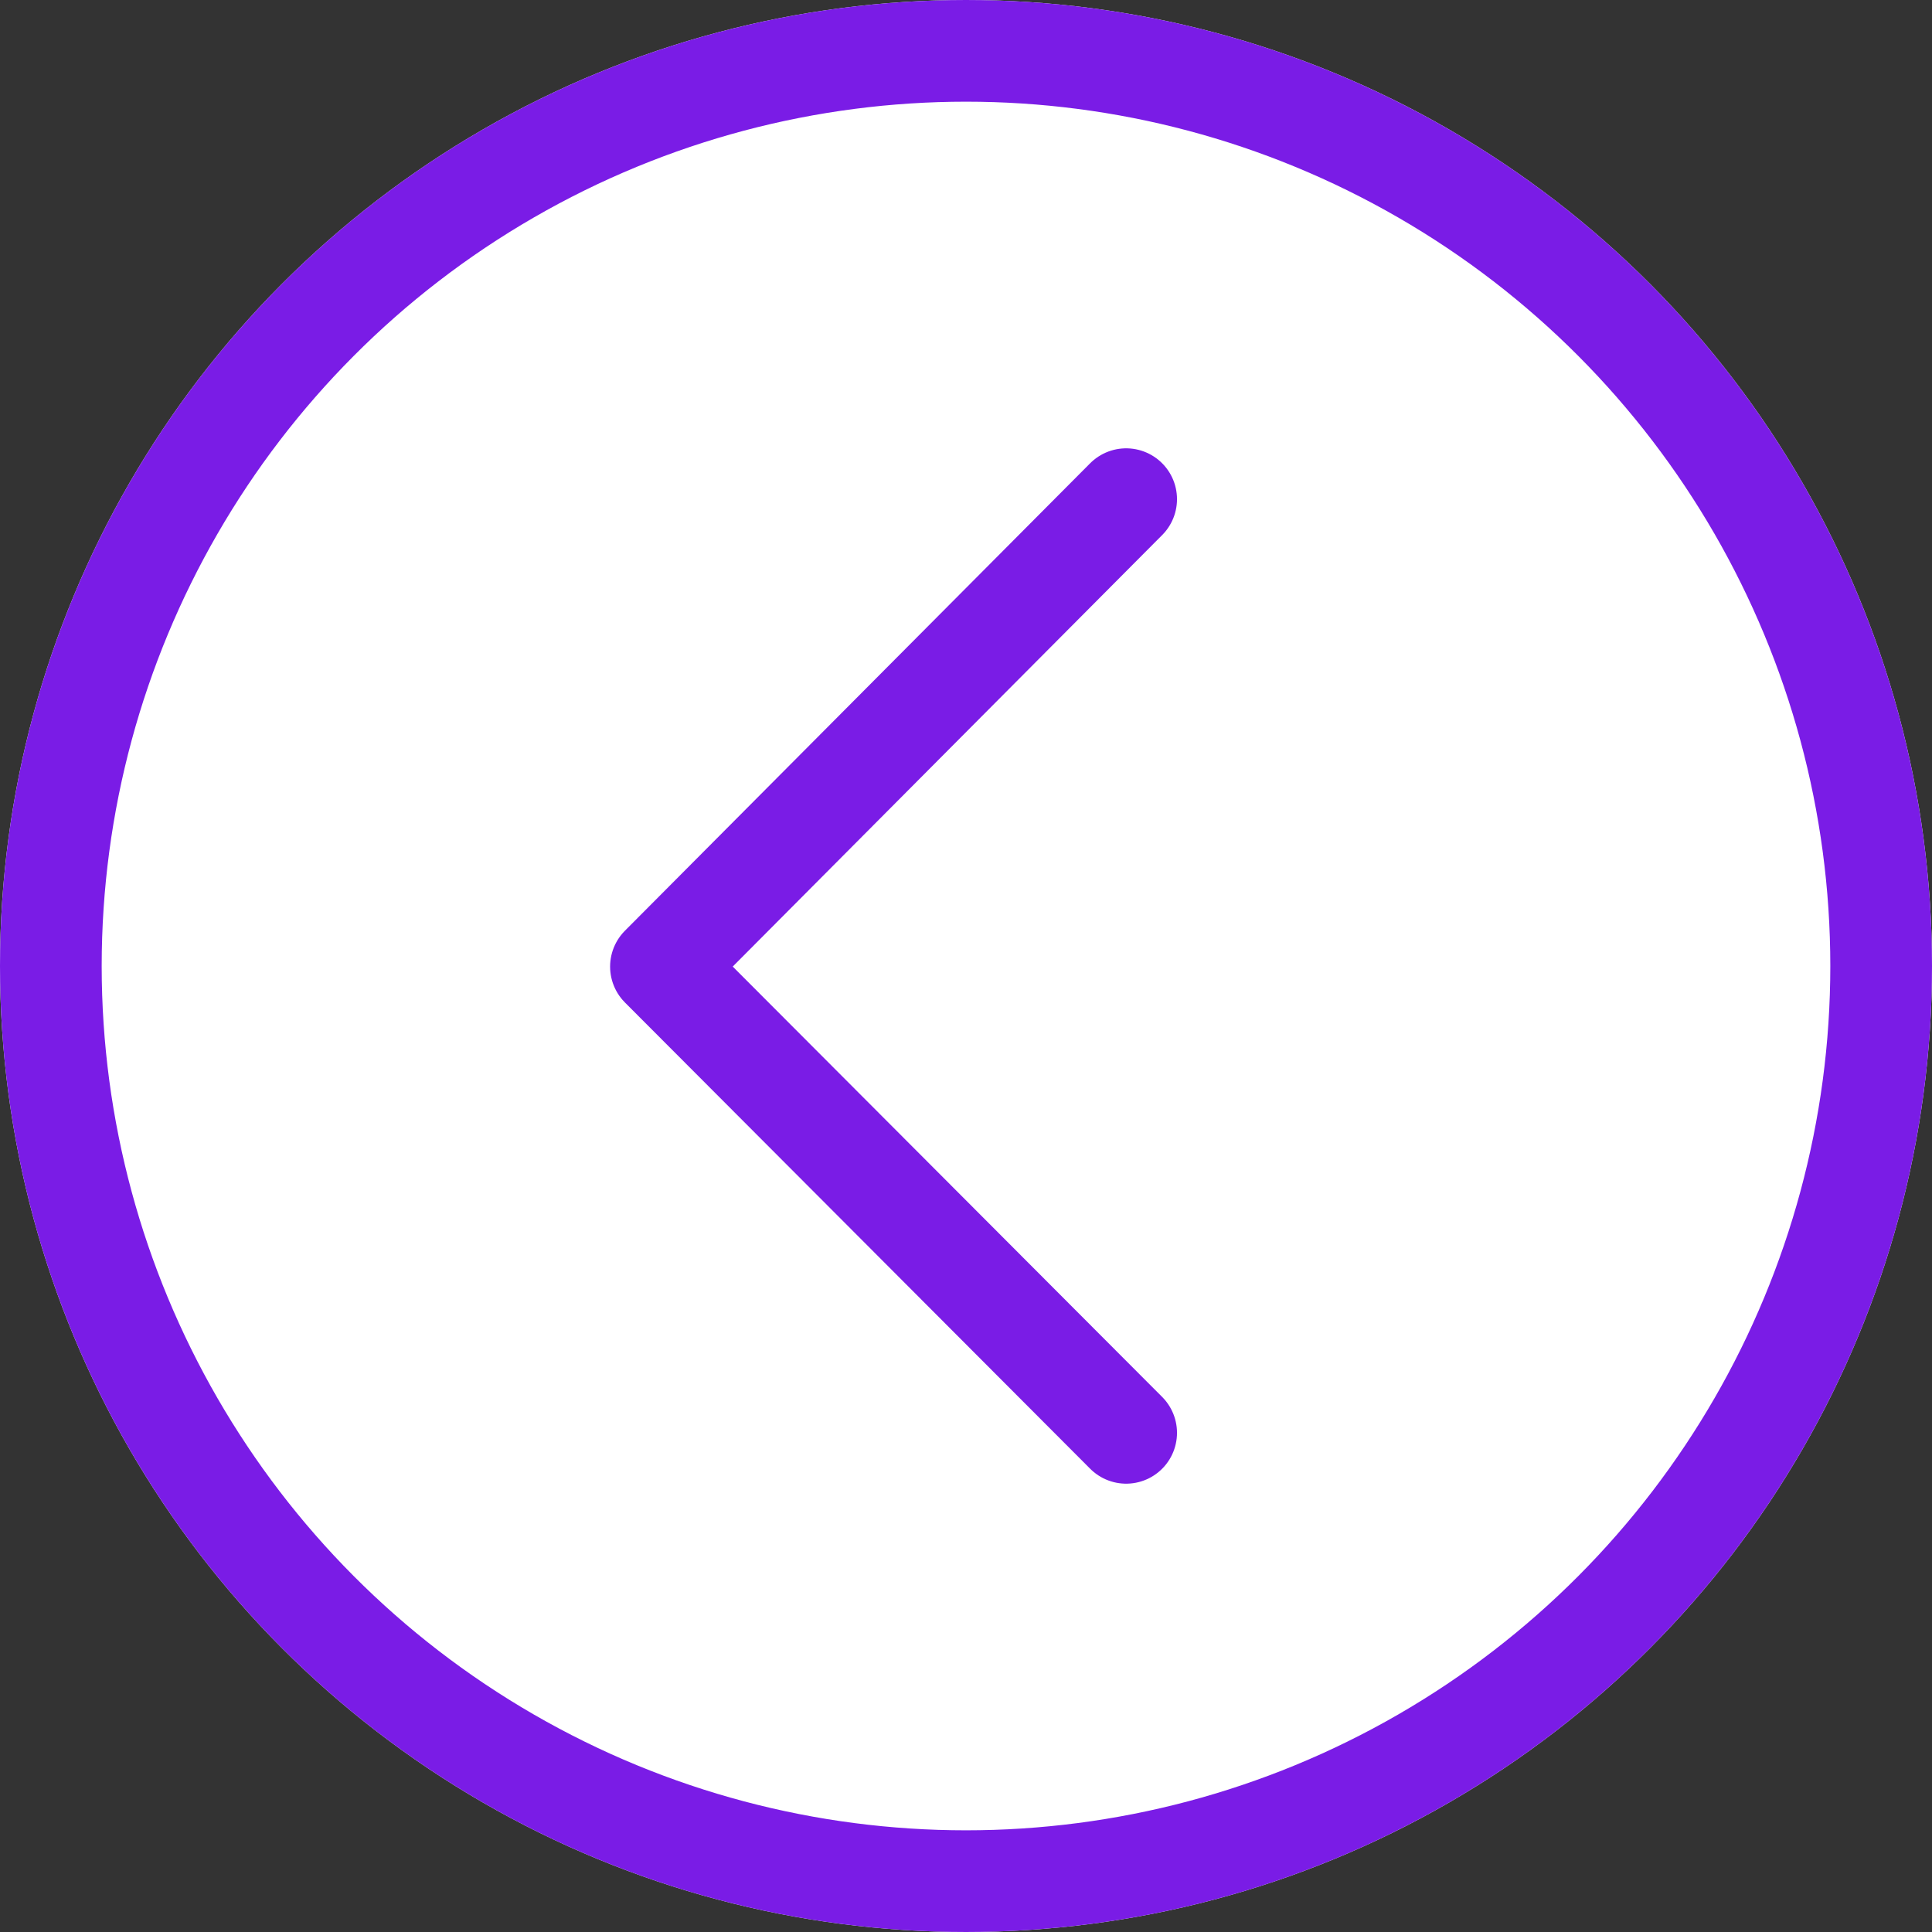
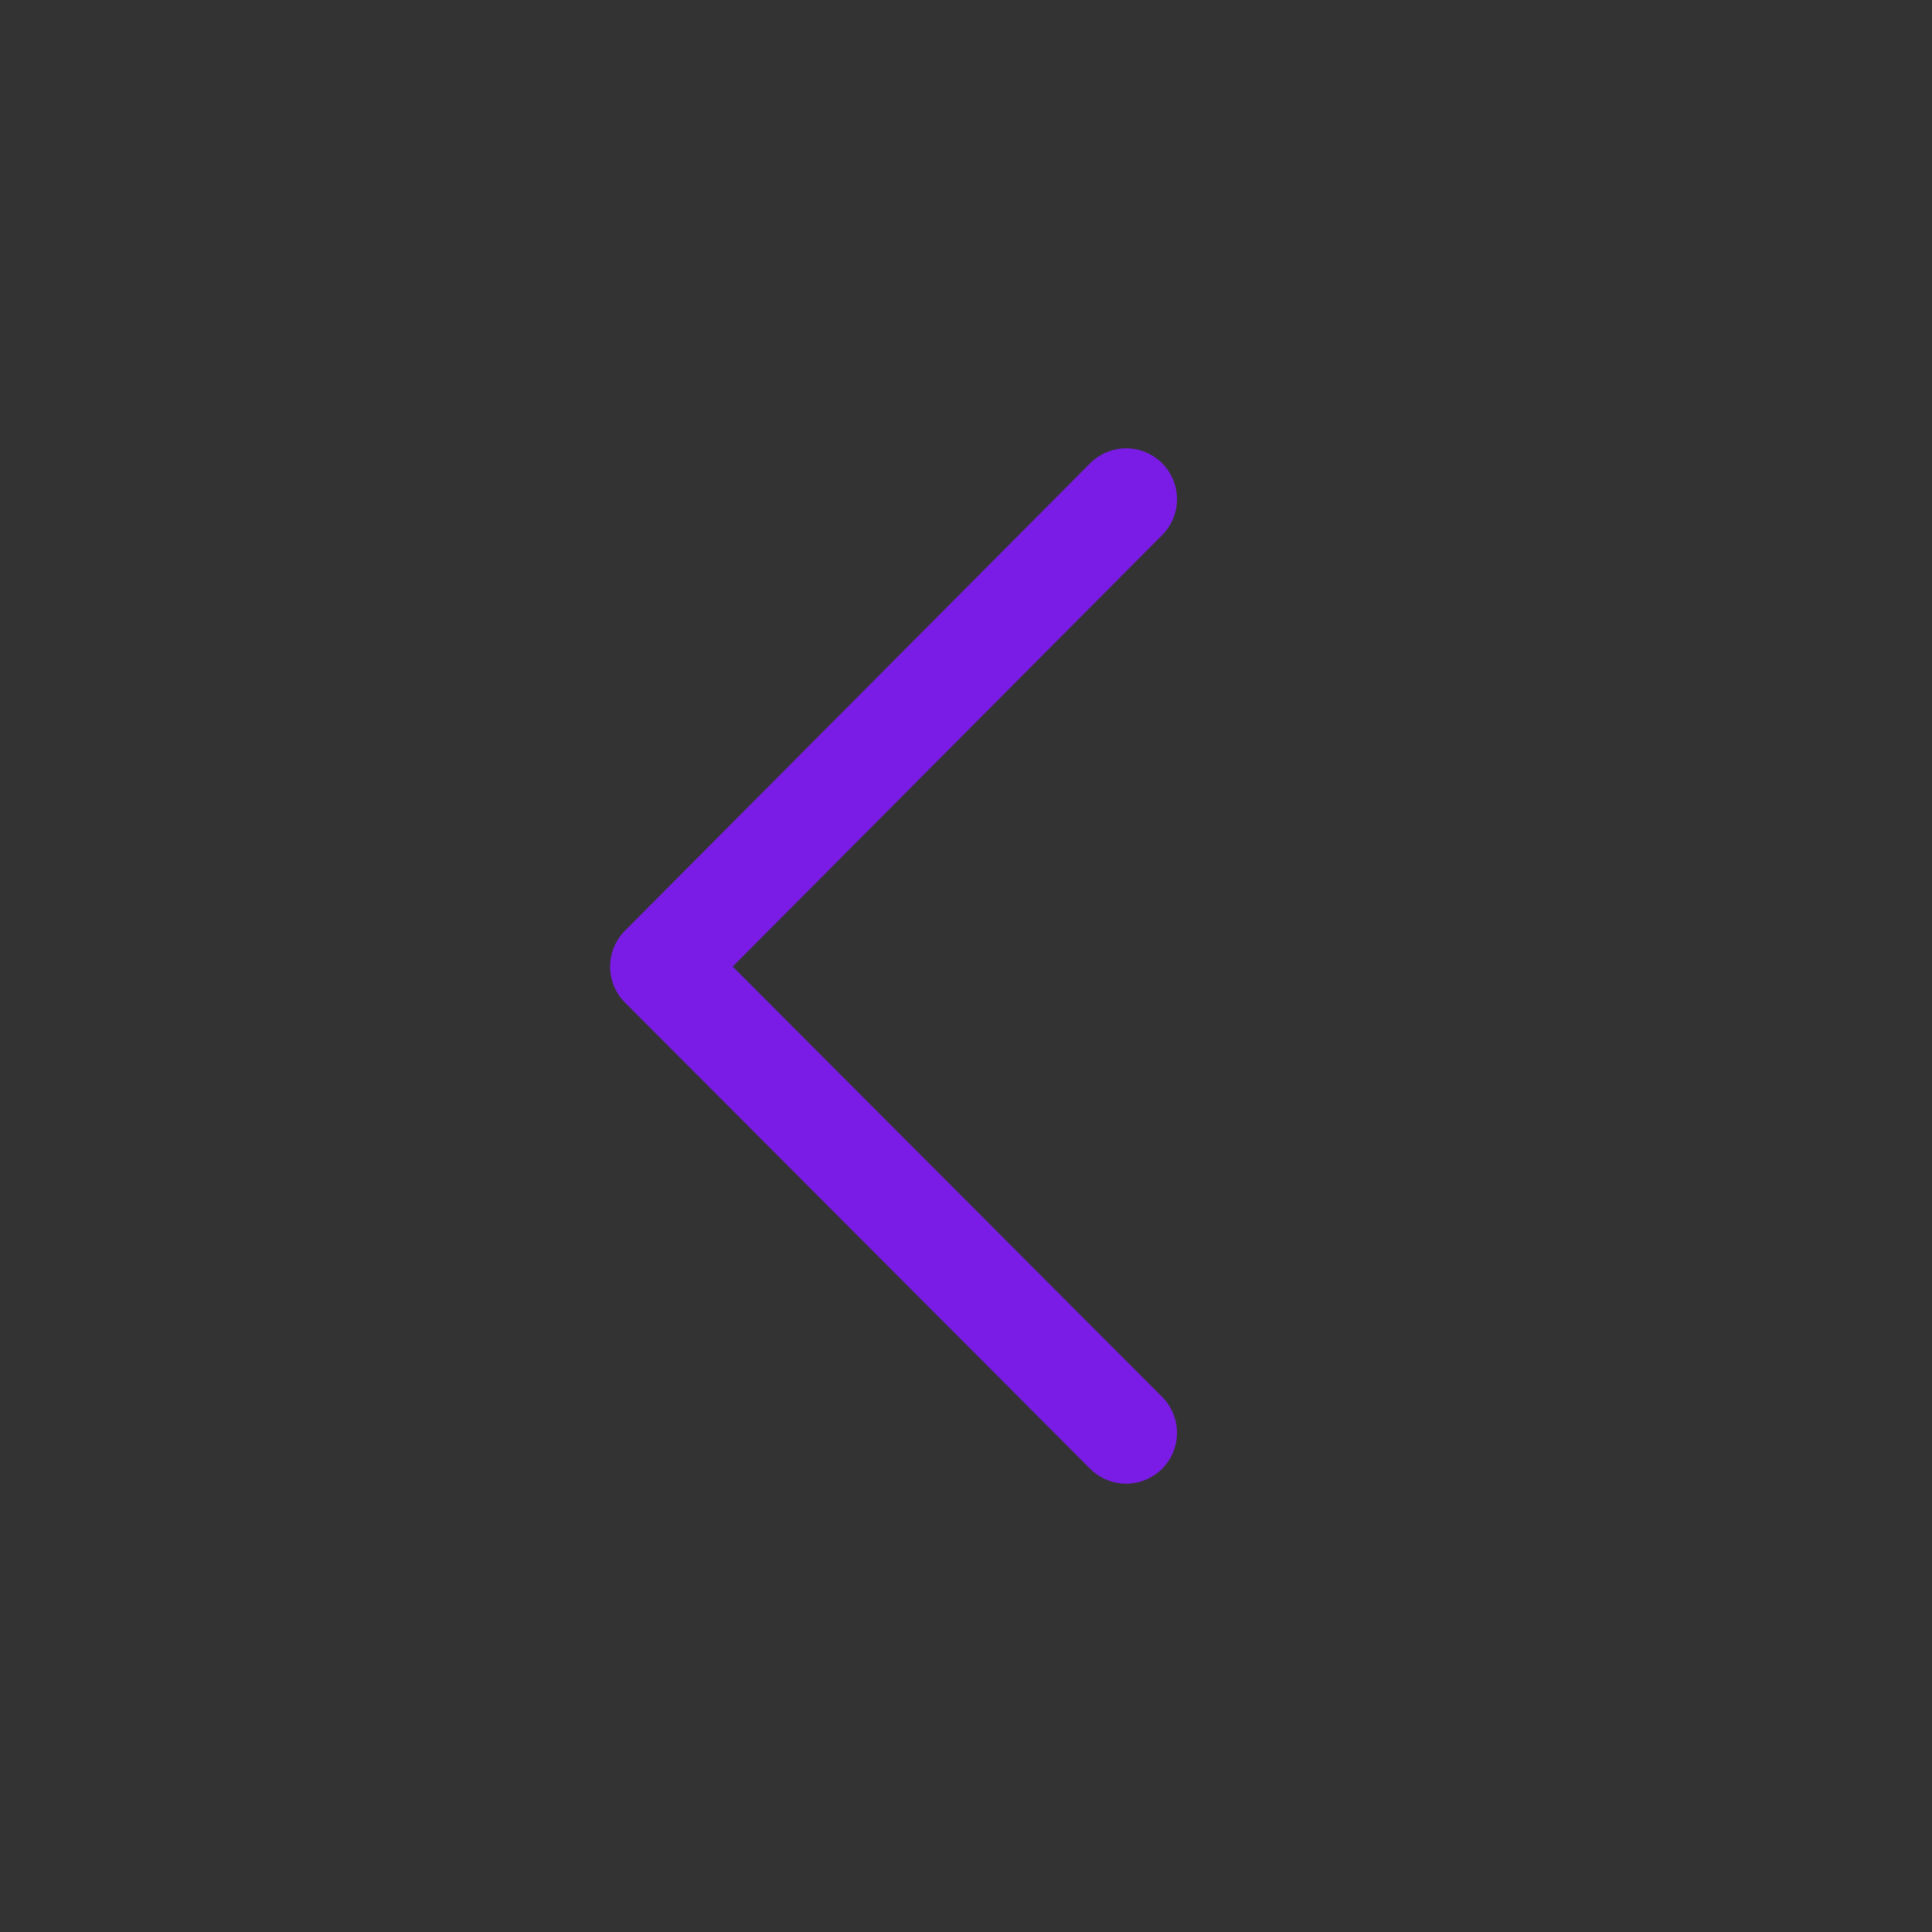
<svg xmlns="http://www.w3.org/2000/svg" width="19" height="19" viewBox="0 0 19 19">
  <rect x="0" y="0" width="19" height="19" fill="#333333" stroke="none" />
  <defs>
    <style>
      .cls-1 {
        fill: #fff;
      }

      .cls-1, .cls-2 {
        stroke: #7a1ce6;
      }

      .cls-2, .cls-4 {
        fill: none;
      }

      .cls-2 {
        stroke-linecap: round;
        stroke-linejoin: round;
      }

      .cls-3 {
        stroke: none;
      }
    </style>
  </defs>
  <g id="Grupo_4822" data-name="Grupo 4822" transform="translate(-616 -623)">
    <g id="Elipse_1" data-name="Elipse 1" class="cls-1" transform="translate(616 623)">
-       <circle class="cls-3" cx="9.5" cy="9.5" r="9.5" />
-       <circle class="cls-4" cx="9.5" cy="9.5" r="9" />
-     </g>
+       </g>
    <path id="Caminho_20056" data-name="Caminho 20056" class="cls-2" d="M0,0,4.575,4.585,0,9.182" transform="translate(627.075 637.091) rotate(180)" />
  </g>
</svg>